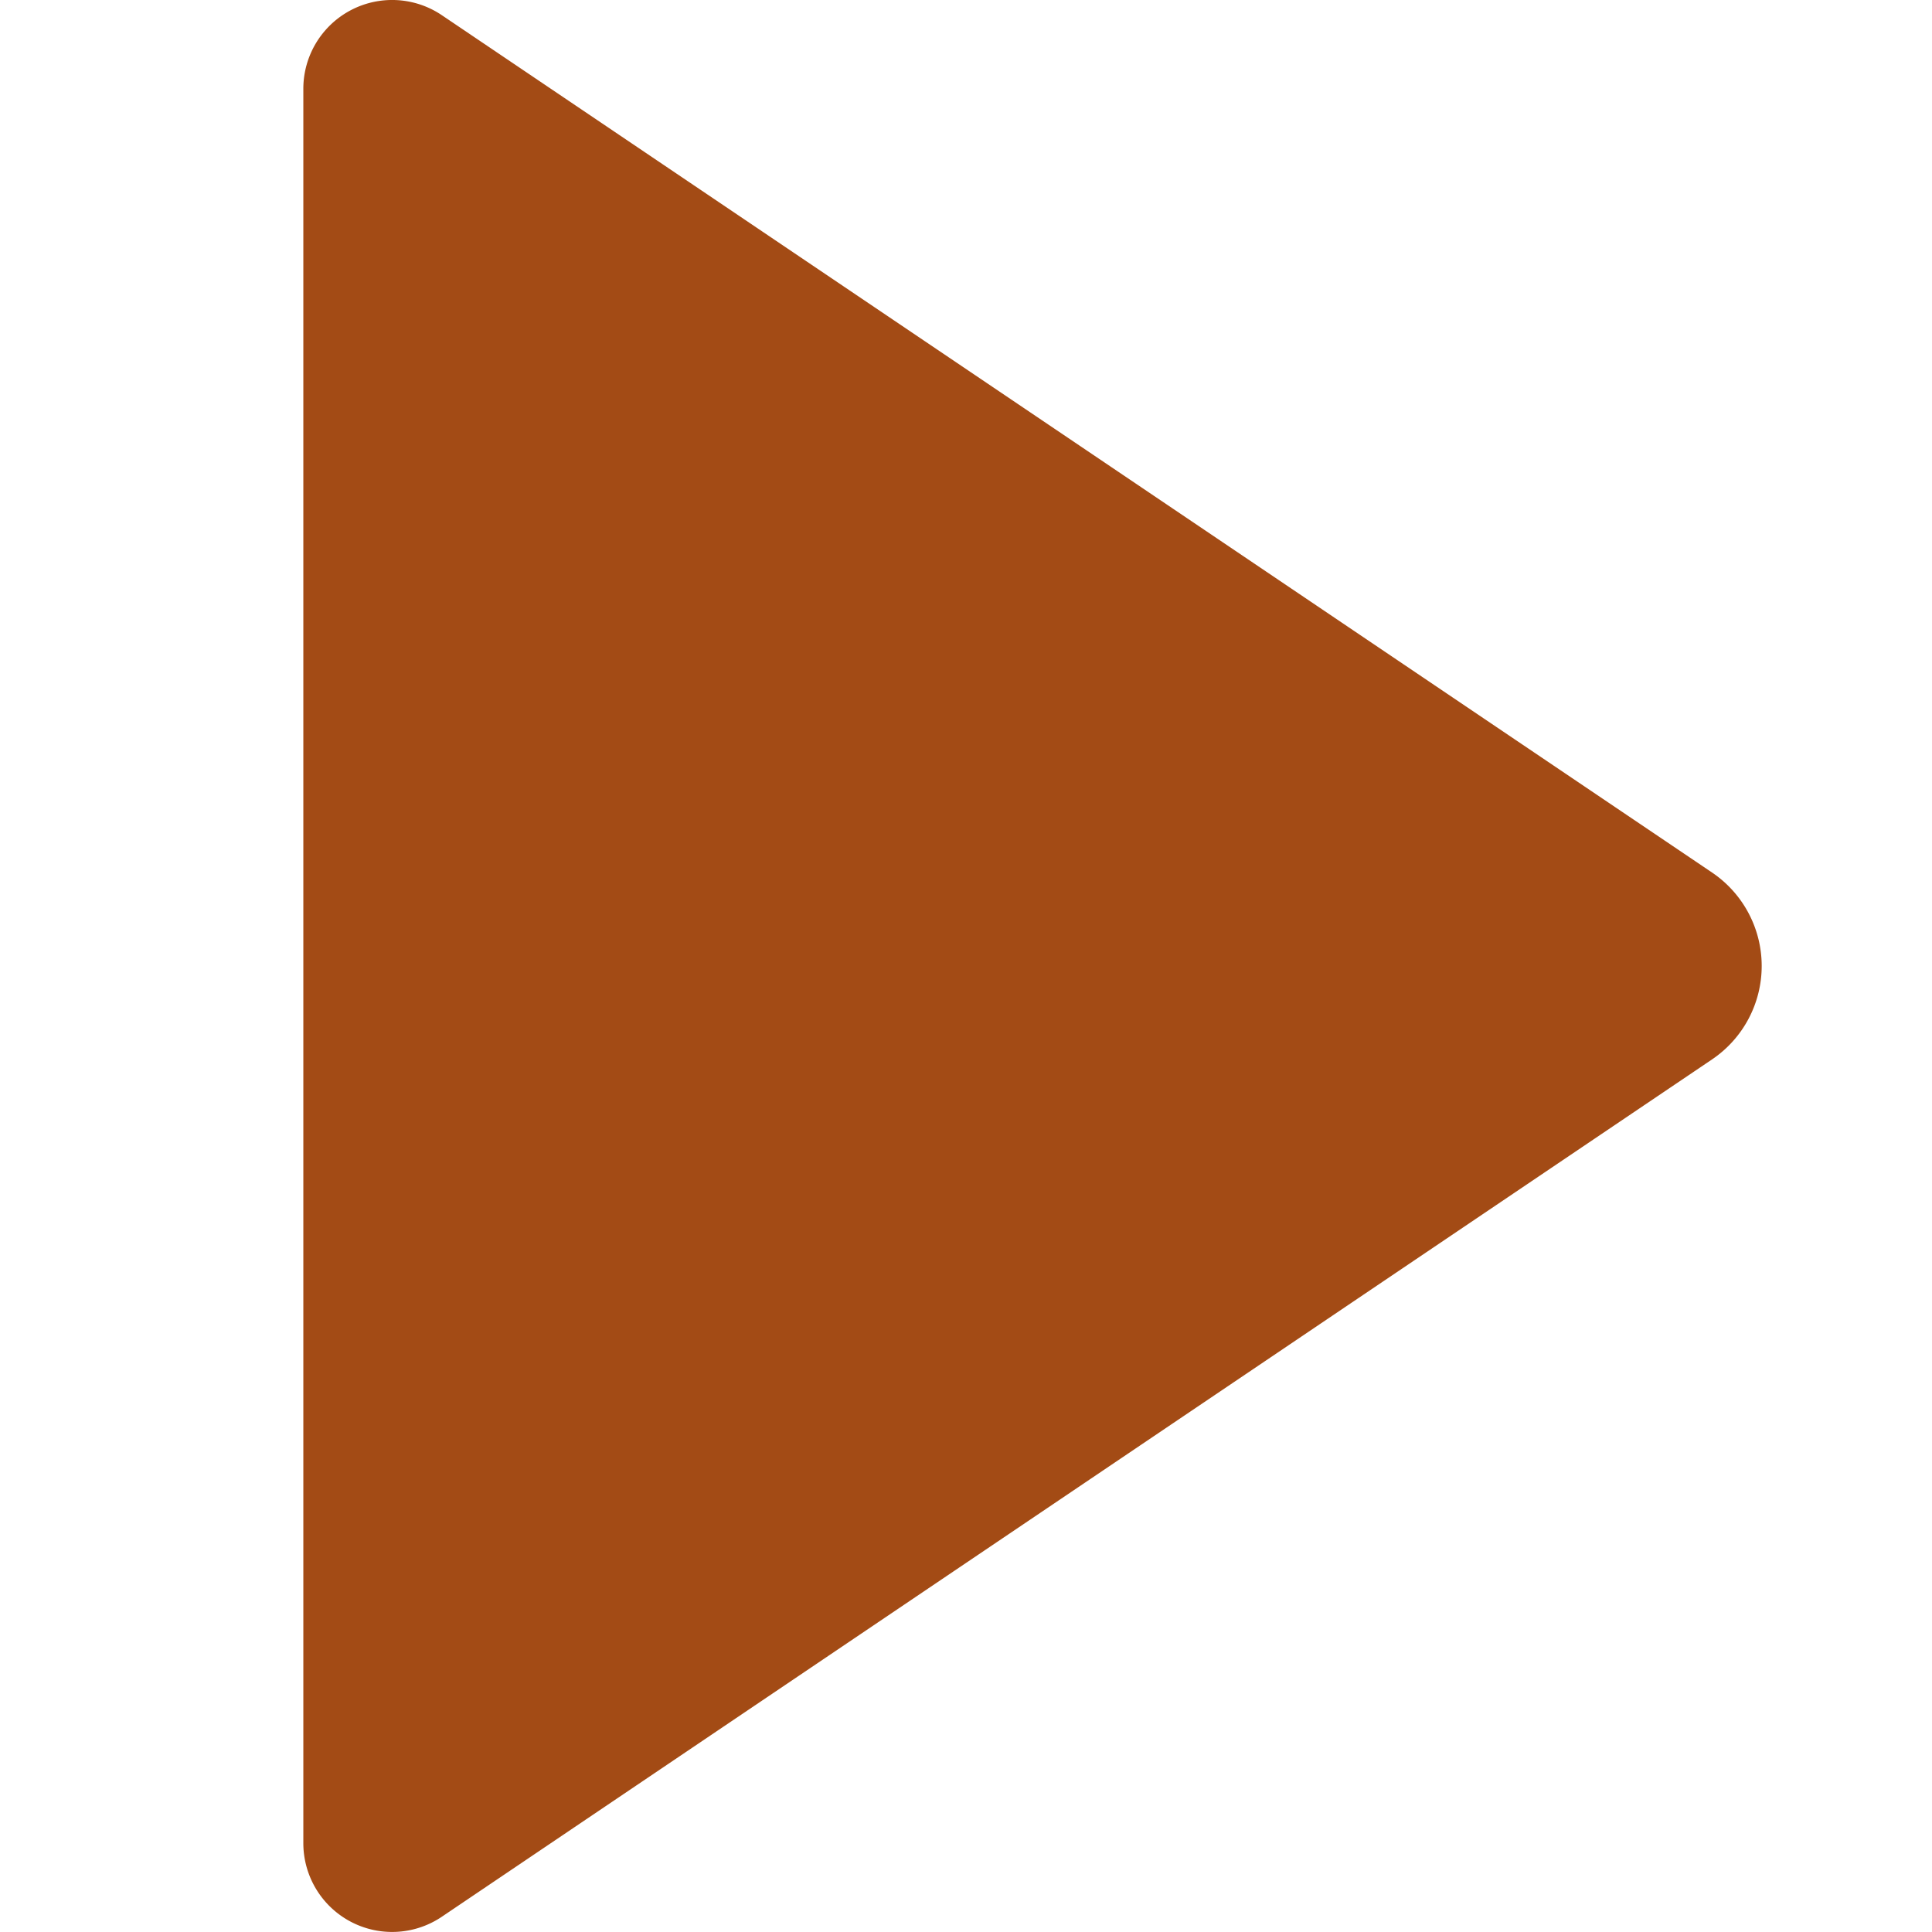
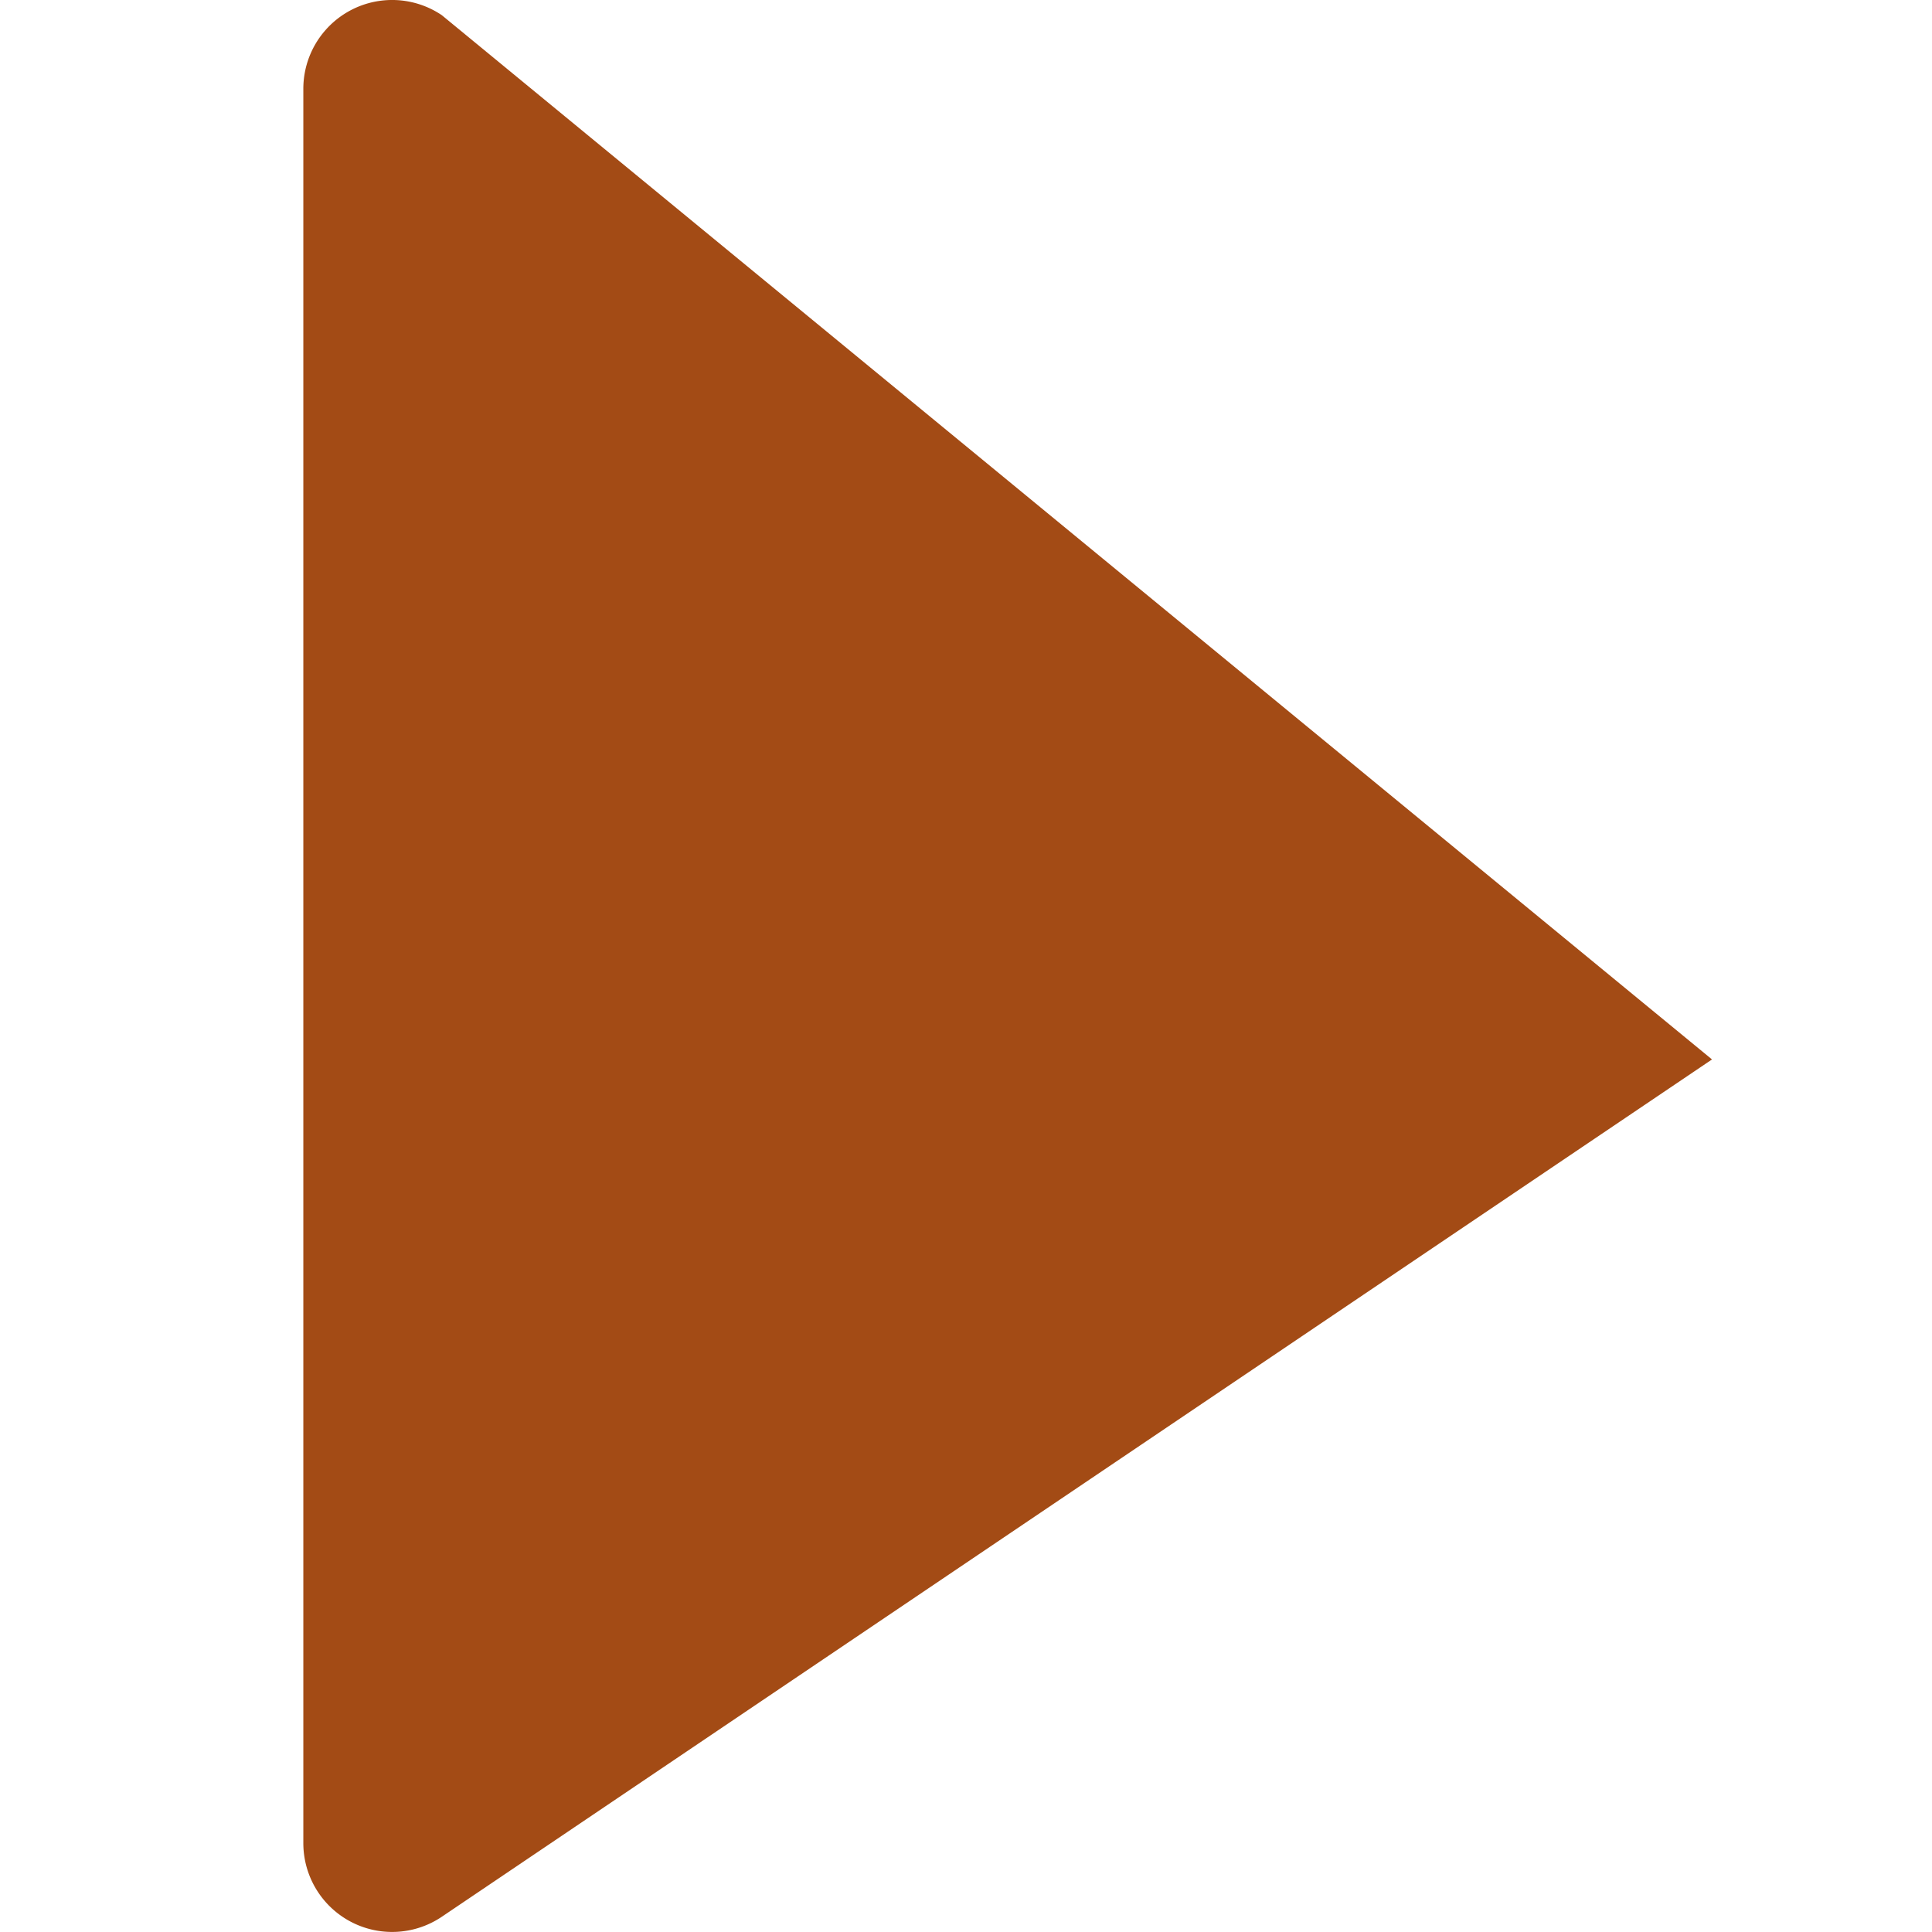
<svg xmlns="http://www.w3.org/2000/svg" width="300" height="300" viewBox="0 0 79.375 79.375" version="1.1" id="svg1">
  <defs id="defs1" />
  <g id="layer1">
-     <path id="rect1" style="fill:#a34b15;fill-opacity:1;stroke-width:0.49;stroke-linecap:square" d="m 10.287,6.35 4e-6,66.675 a 3.375,3.375 27.991 0 0 5.263,2.798 L 63.825,43.24 a 4.286,4.286 90 0 0 -1e-6,-7.105 L 15.55,3.552 a 3.375,3.375 152.009 0 0 -5.263,2.798 z" transform="matrix(1.081,0,0,1.081,1.342,-3.216)" />
+     <path id="rect1" style="fill:#a34b15;fill-opacity:1;stroke-width:0.49;stroke-linecap:square" d="m 10.287,6.35 4e-6,66.675 a 3.375,3.375 27.991 0 0 5.263,2.798 L 63.825,43.24 L 15.55,3.552 a 3.375,3.375 152.009 0 0 -5.263,2.798 z" transform="matrix(1.081,0,0,1.081,1.342,-3.216)" />
  </g>
</svg>